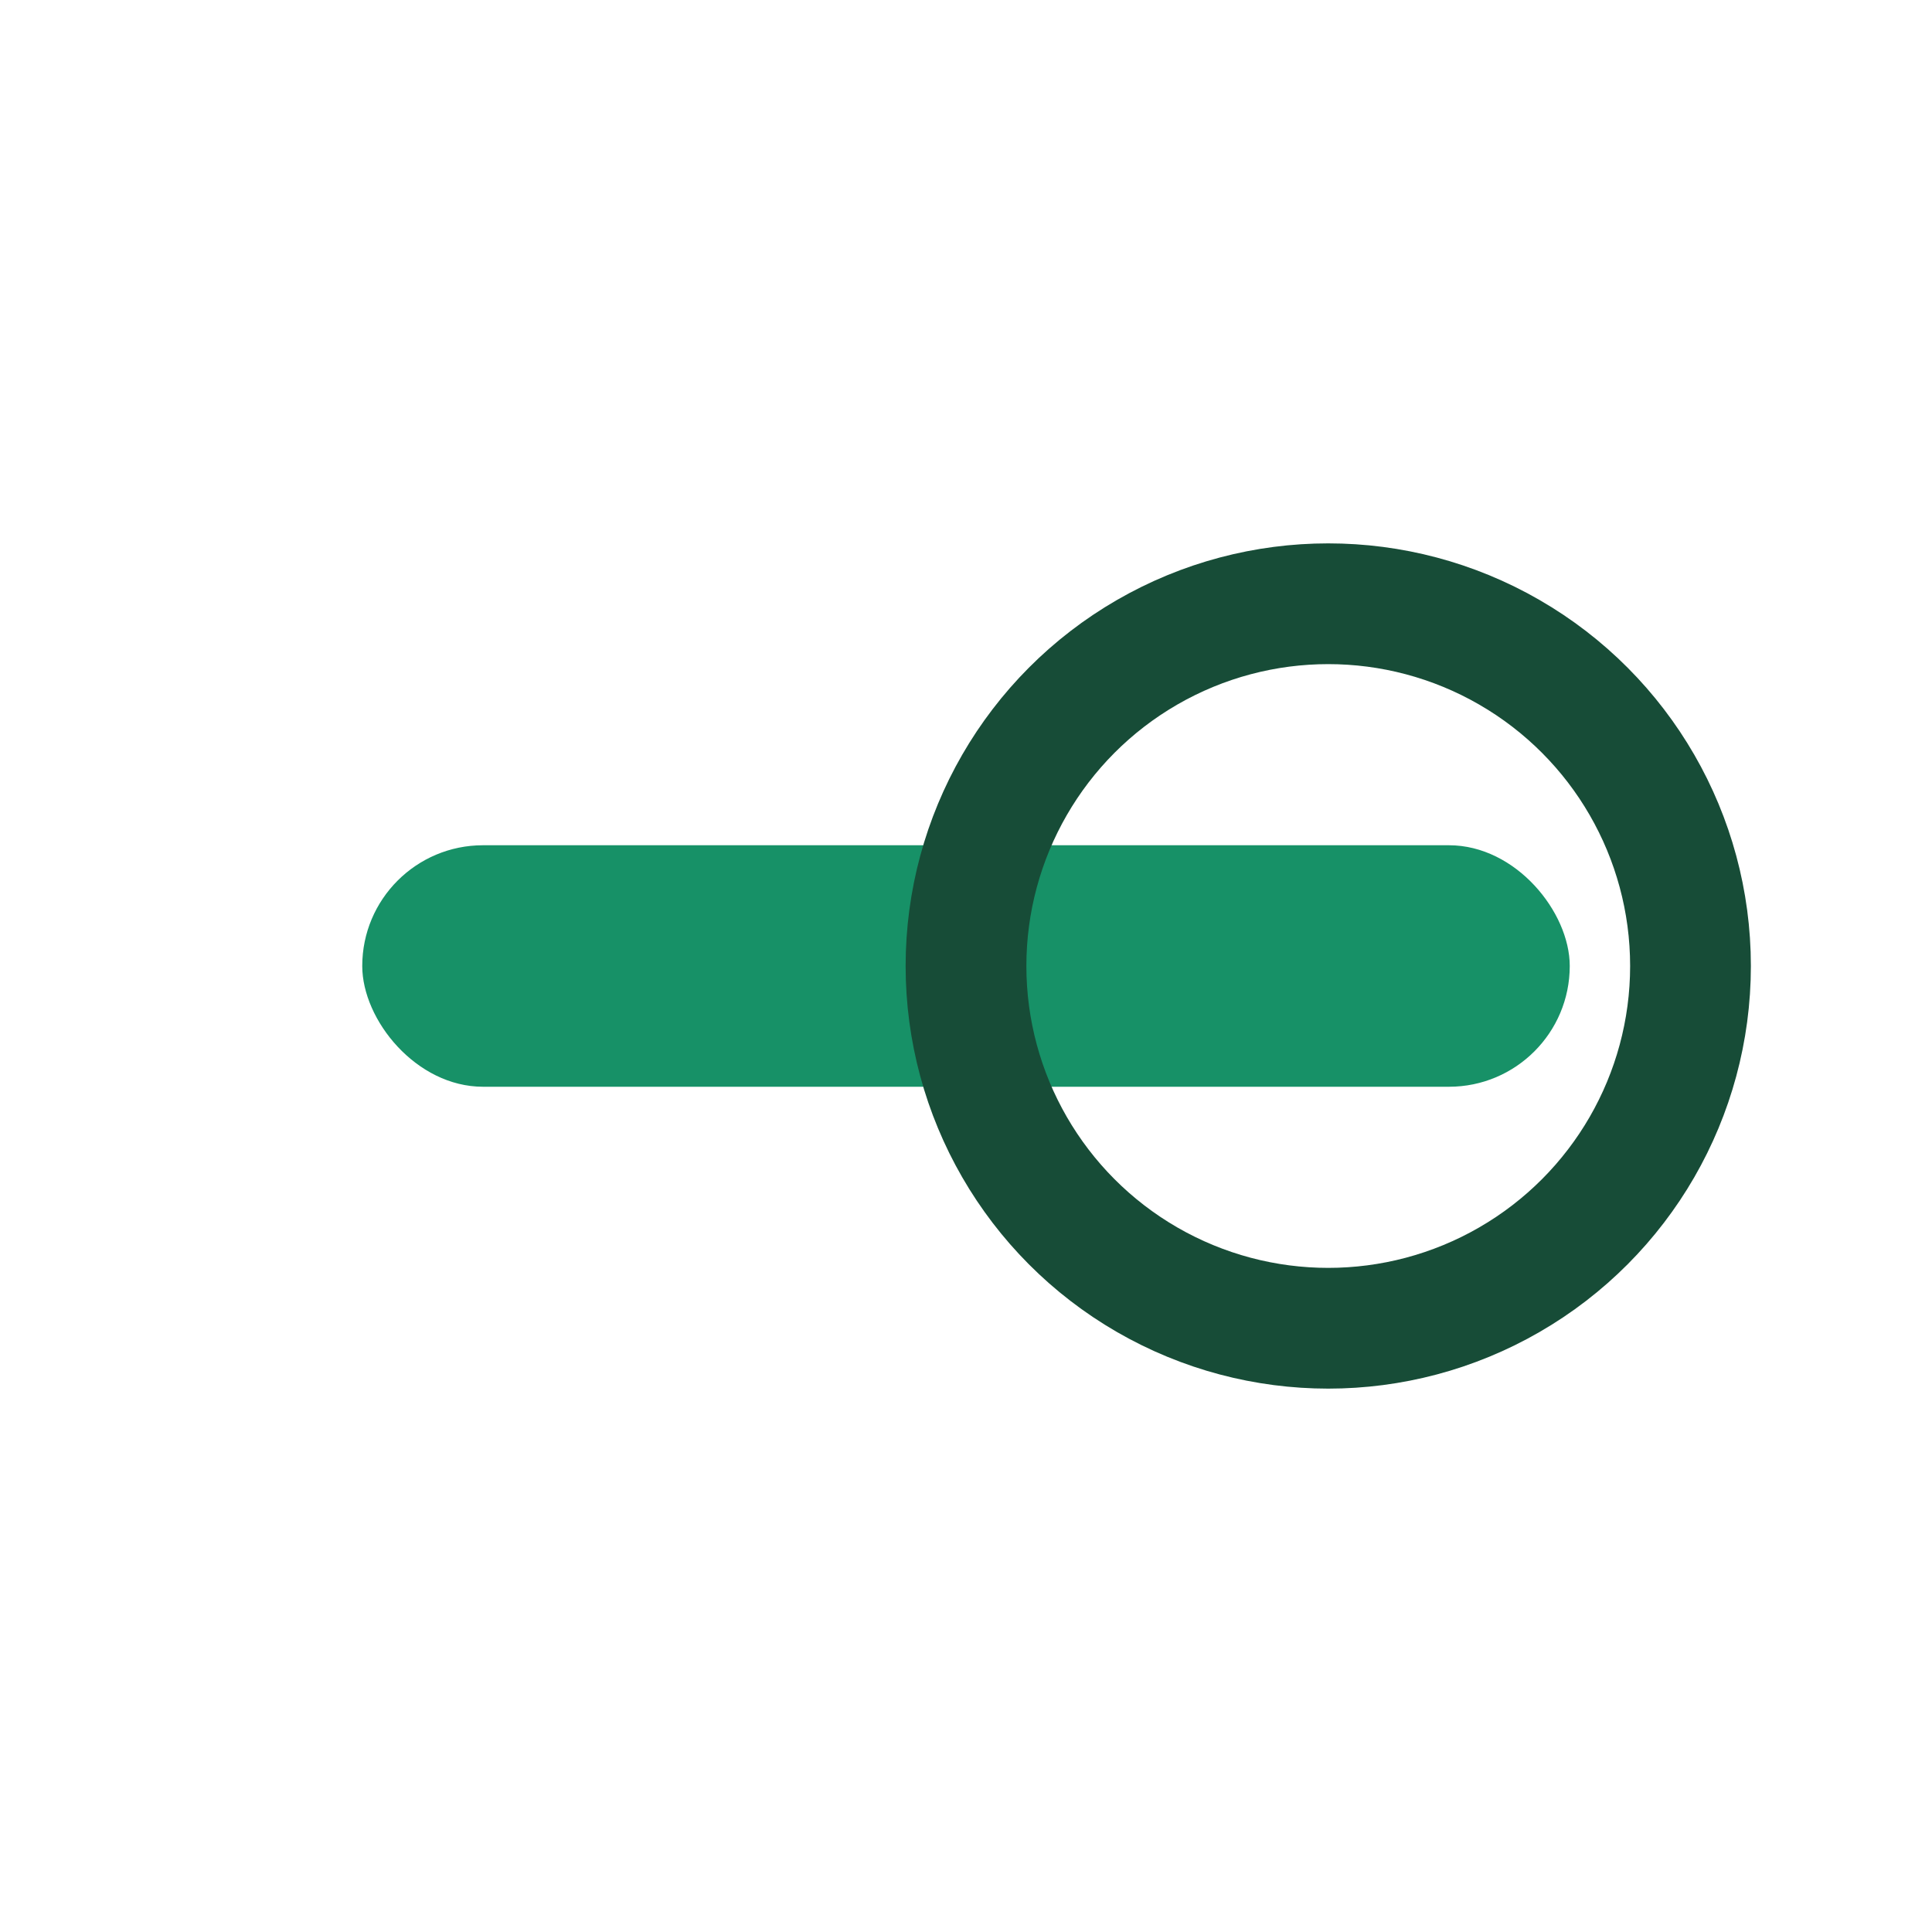
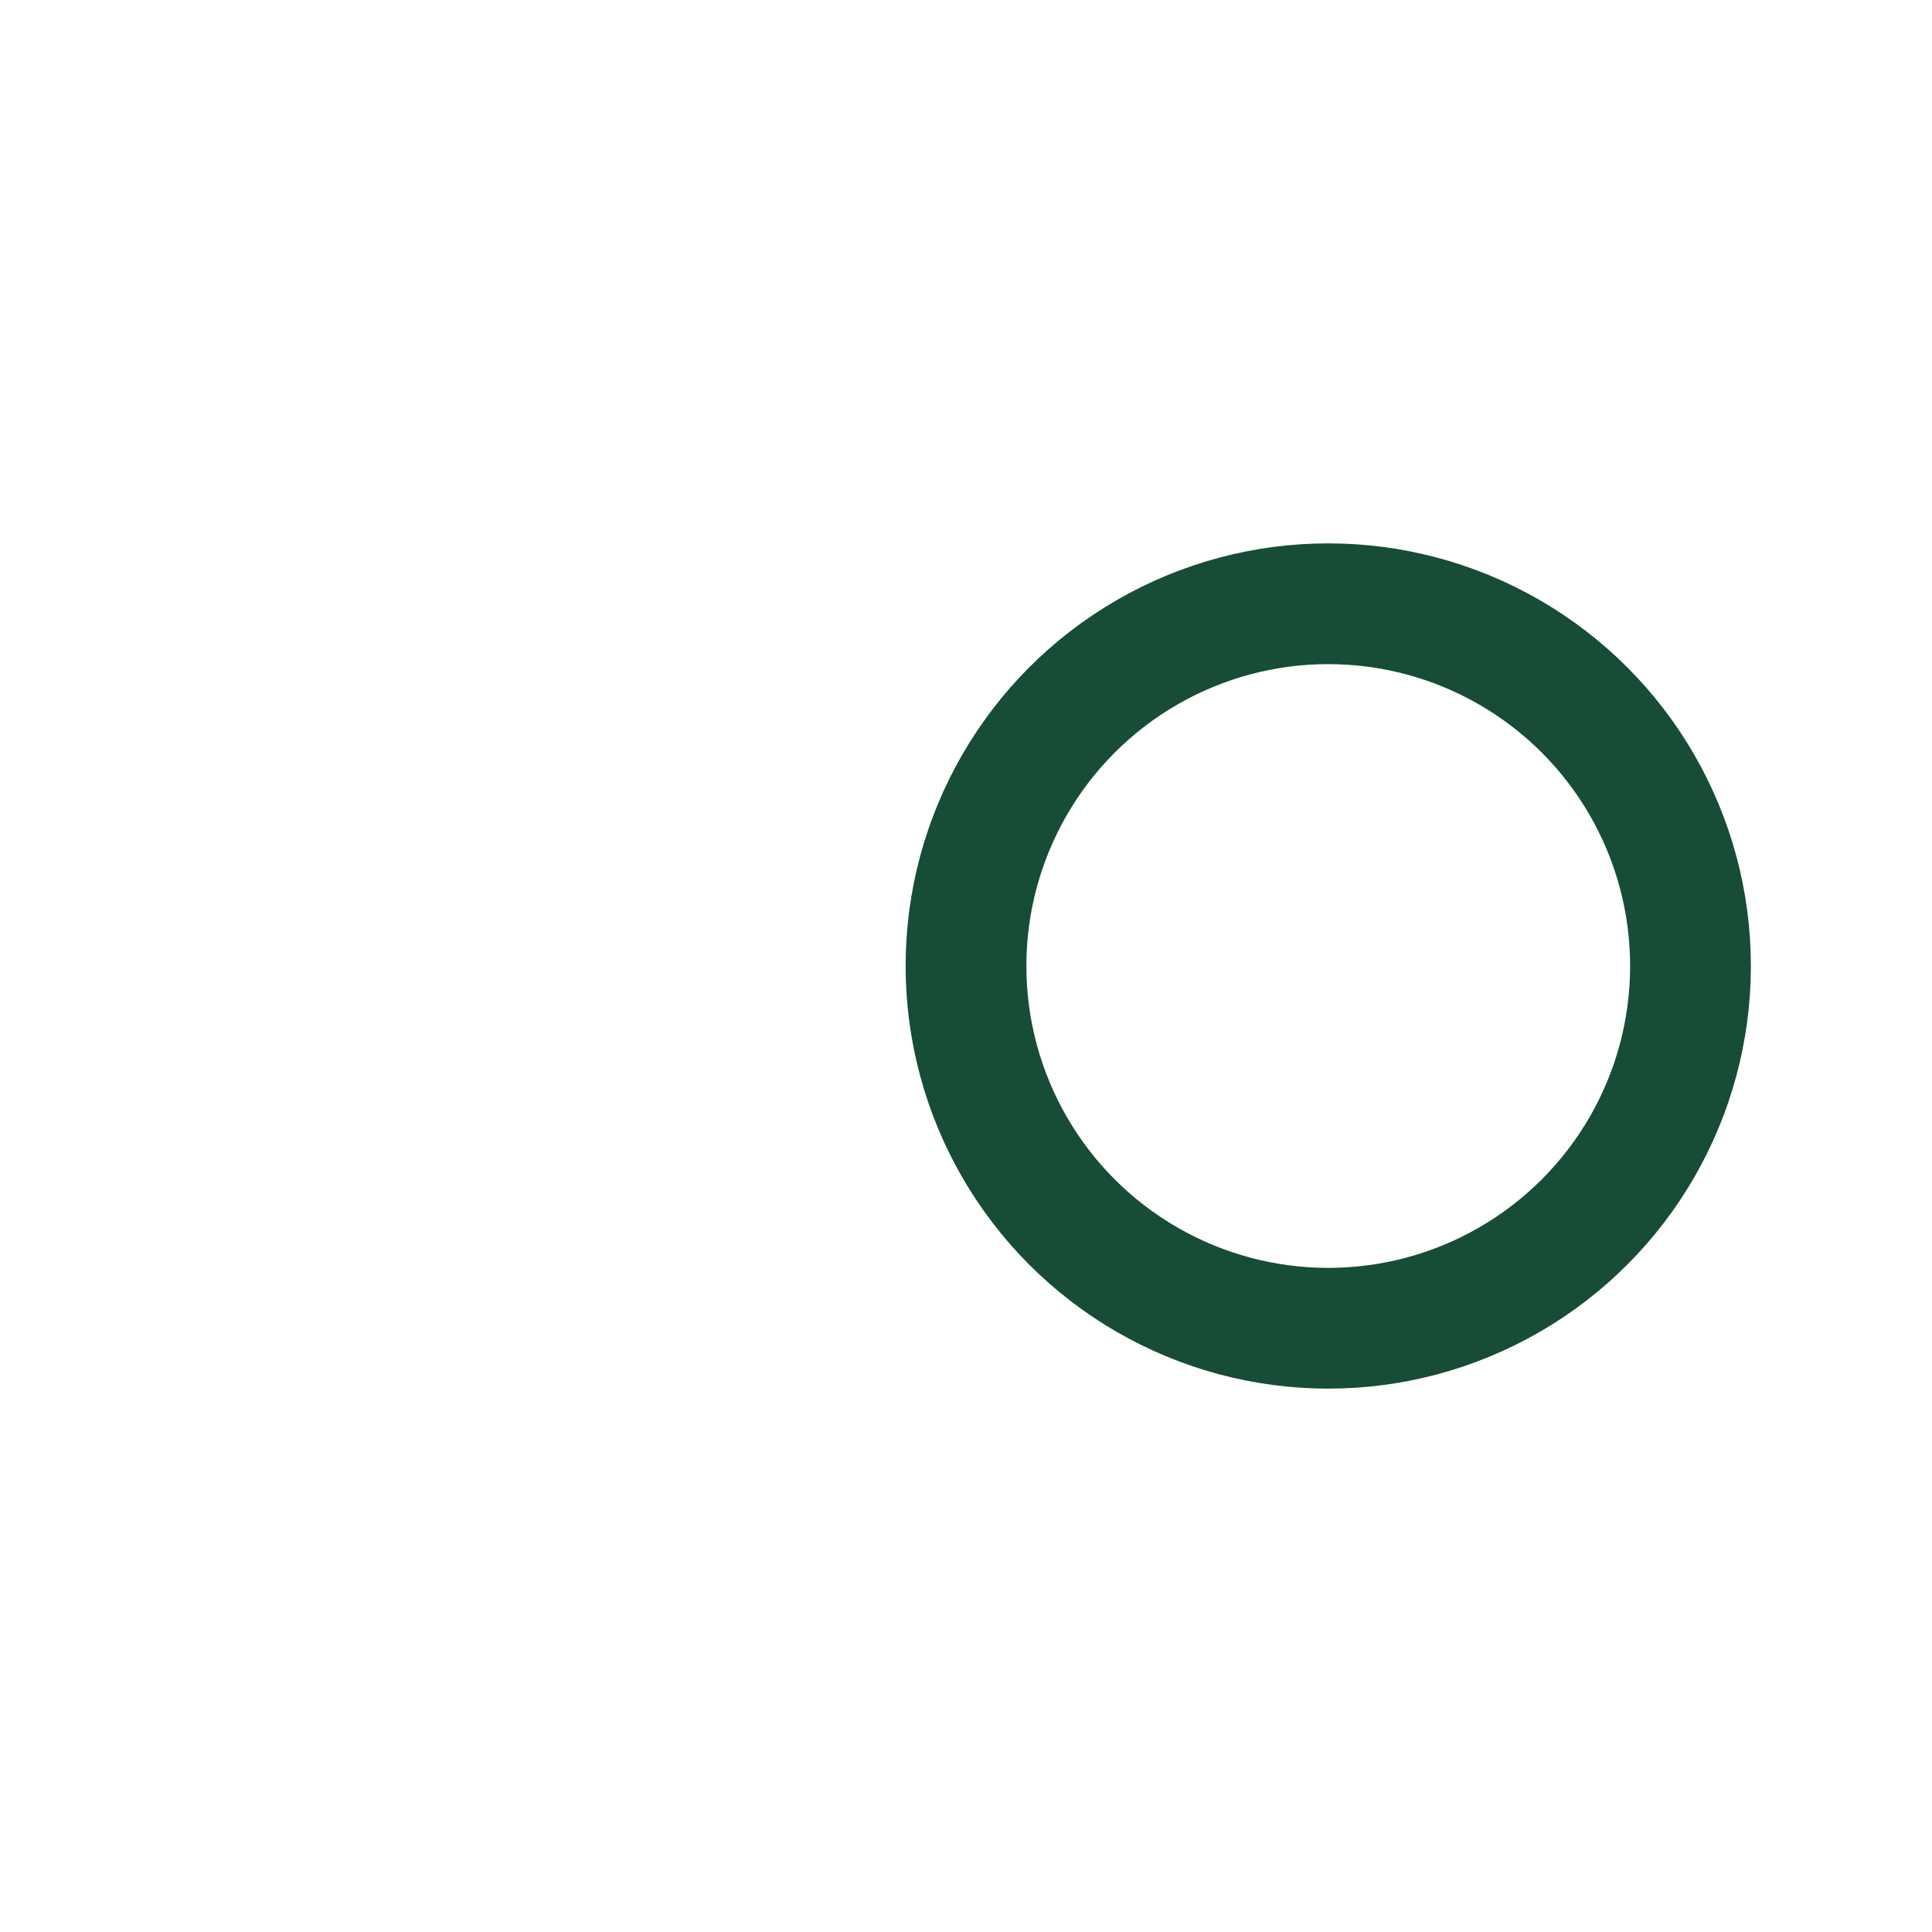
<svg xmlns="http://www.w3.org/2000/svg" width="32" height="32" viewBox="0 0 32 32">
-   <rect x="6" y="14" width="20" height="4" rx="2" fill="#179167" />
  <circle cx="22" cy="16" r="6" fill="none" stroke="#174C37" stroke-width="2" />
</svg>